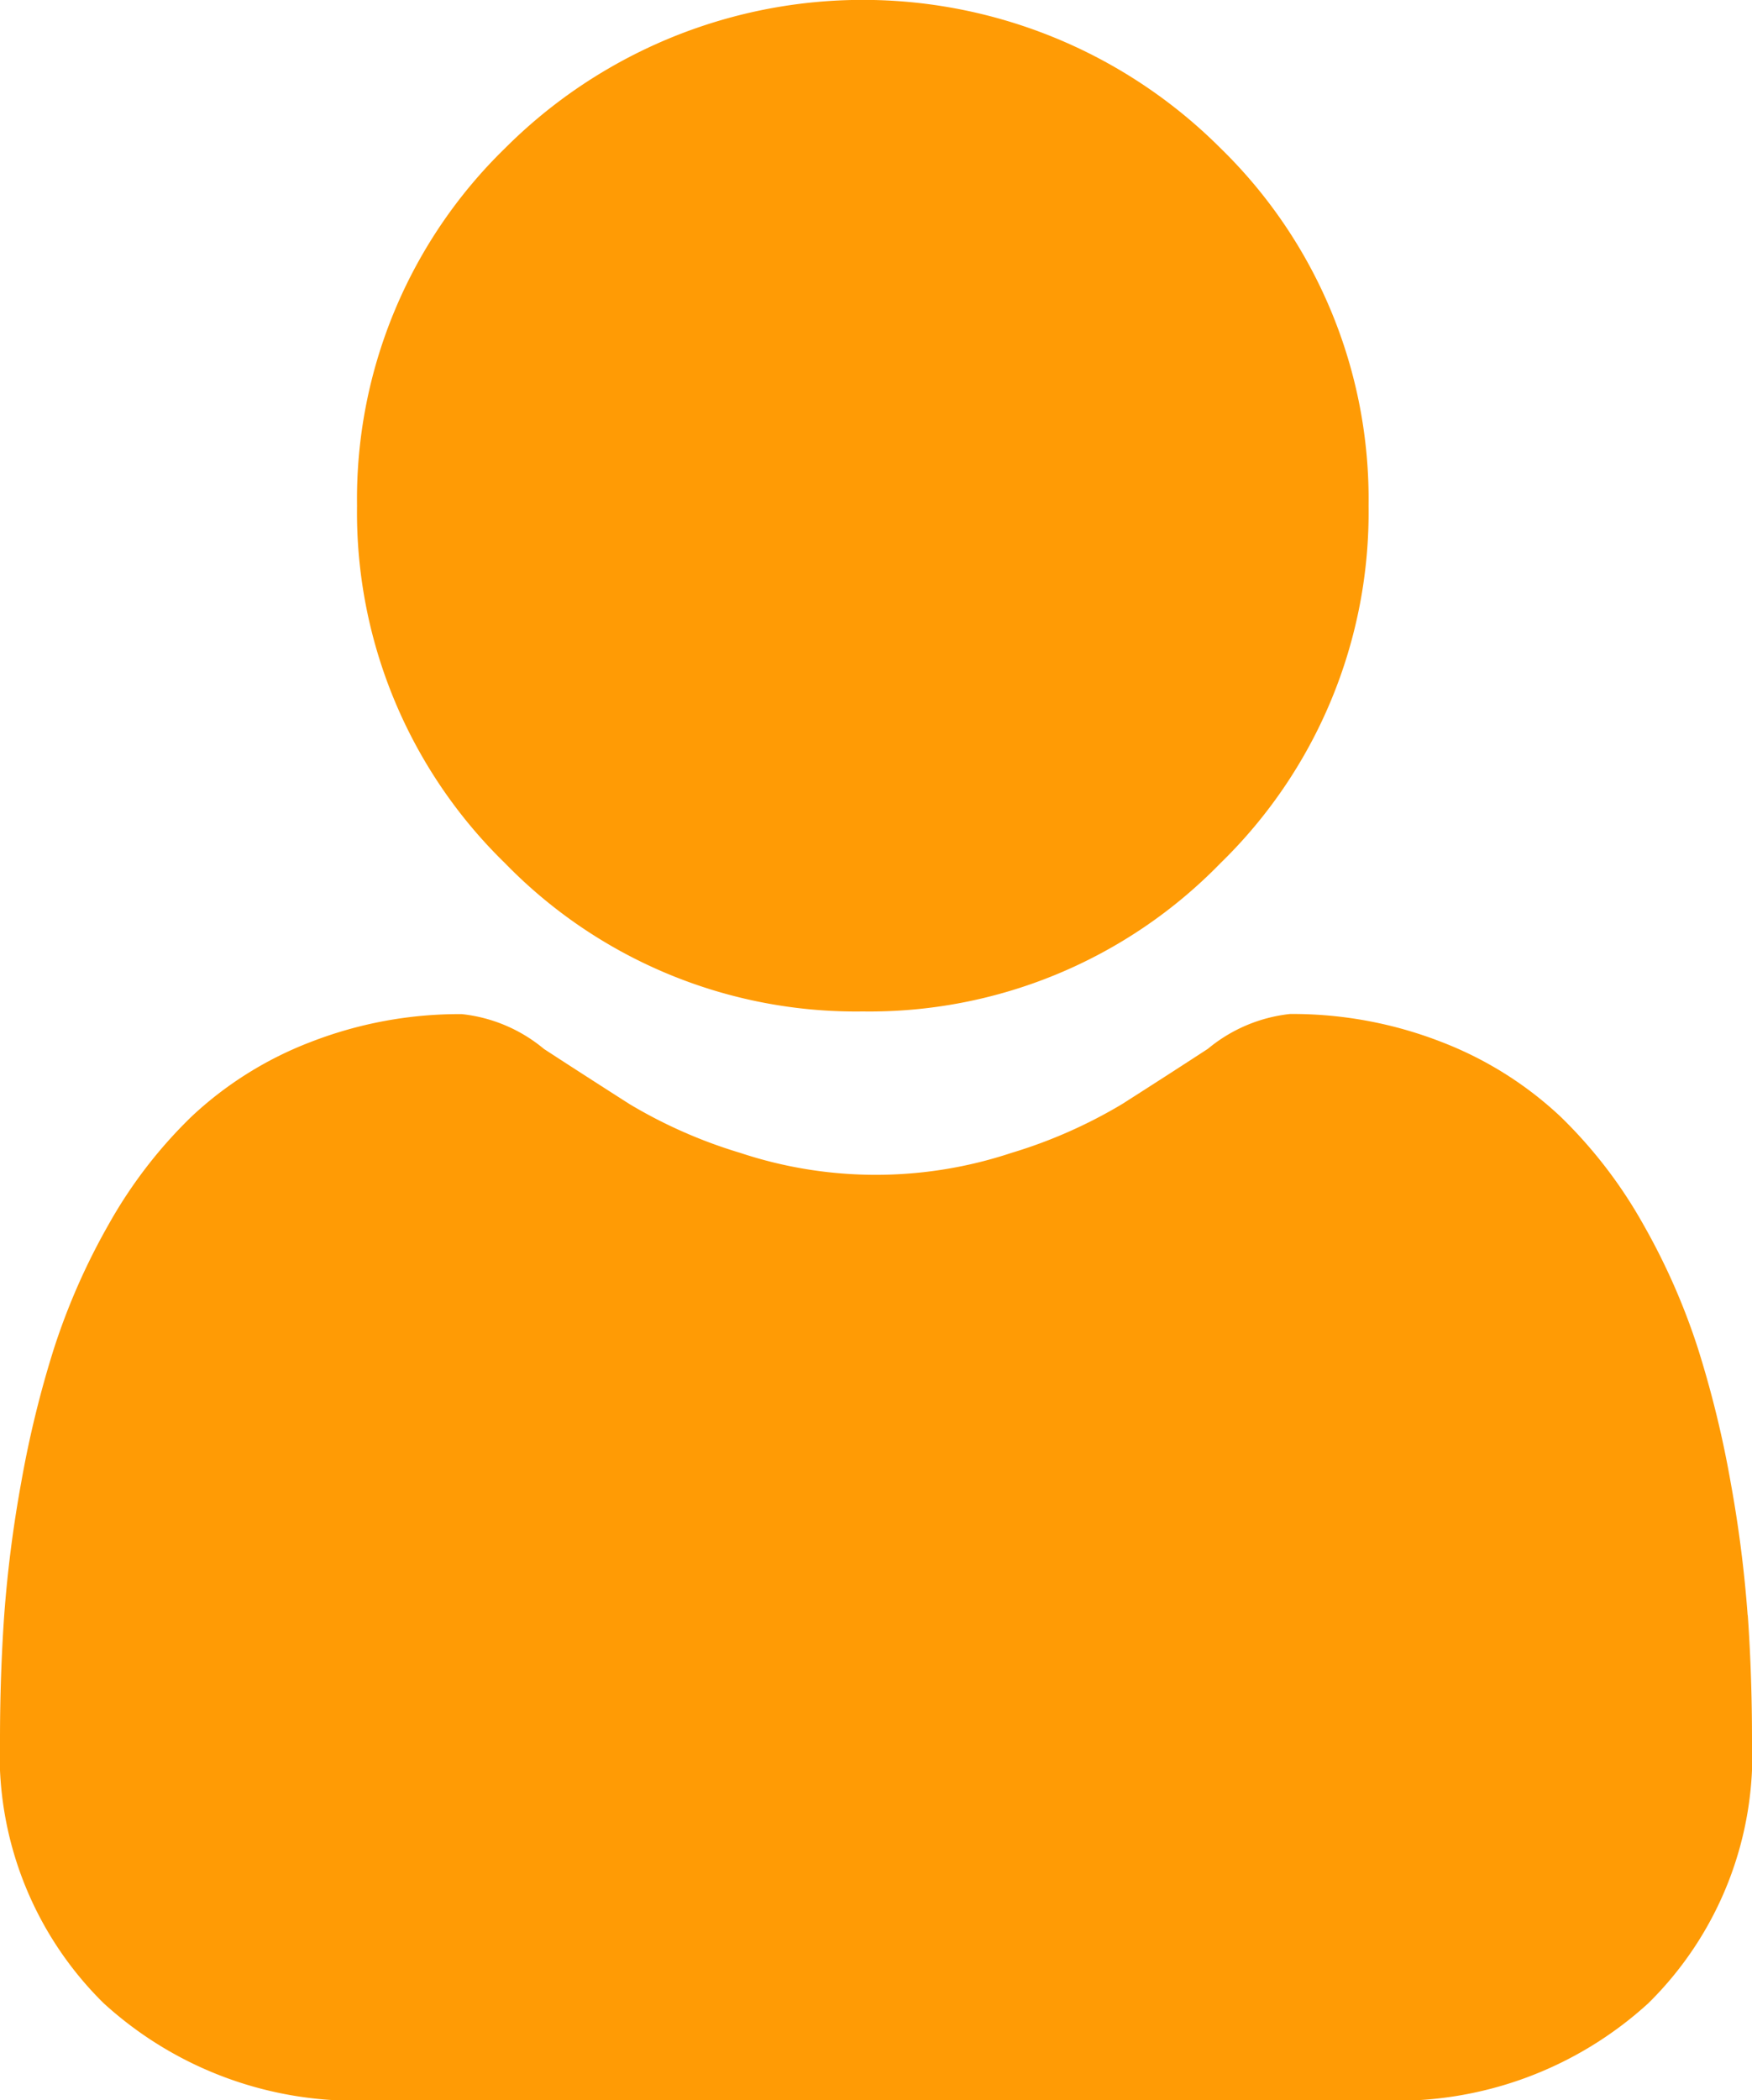
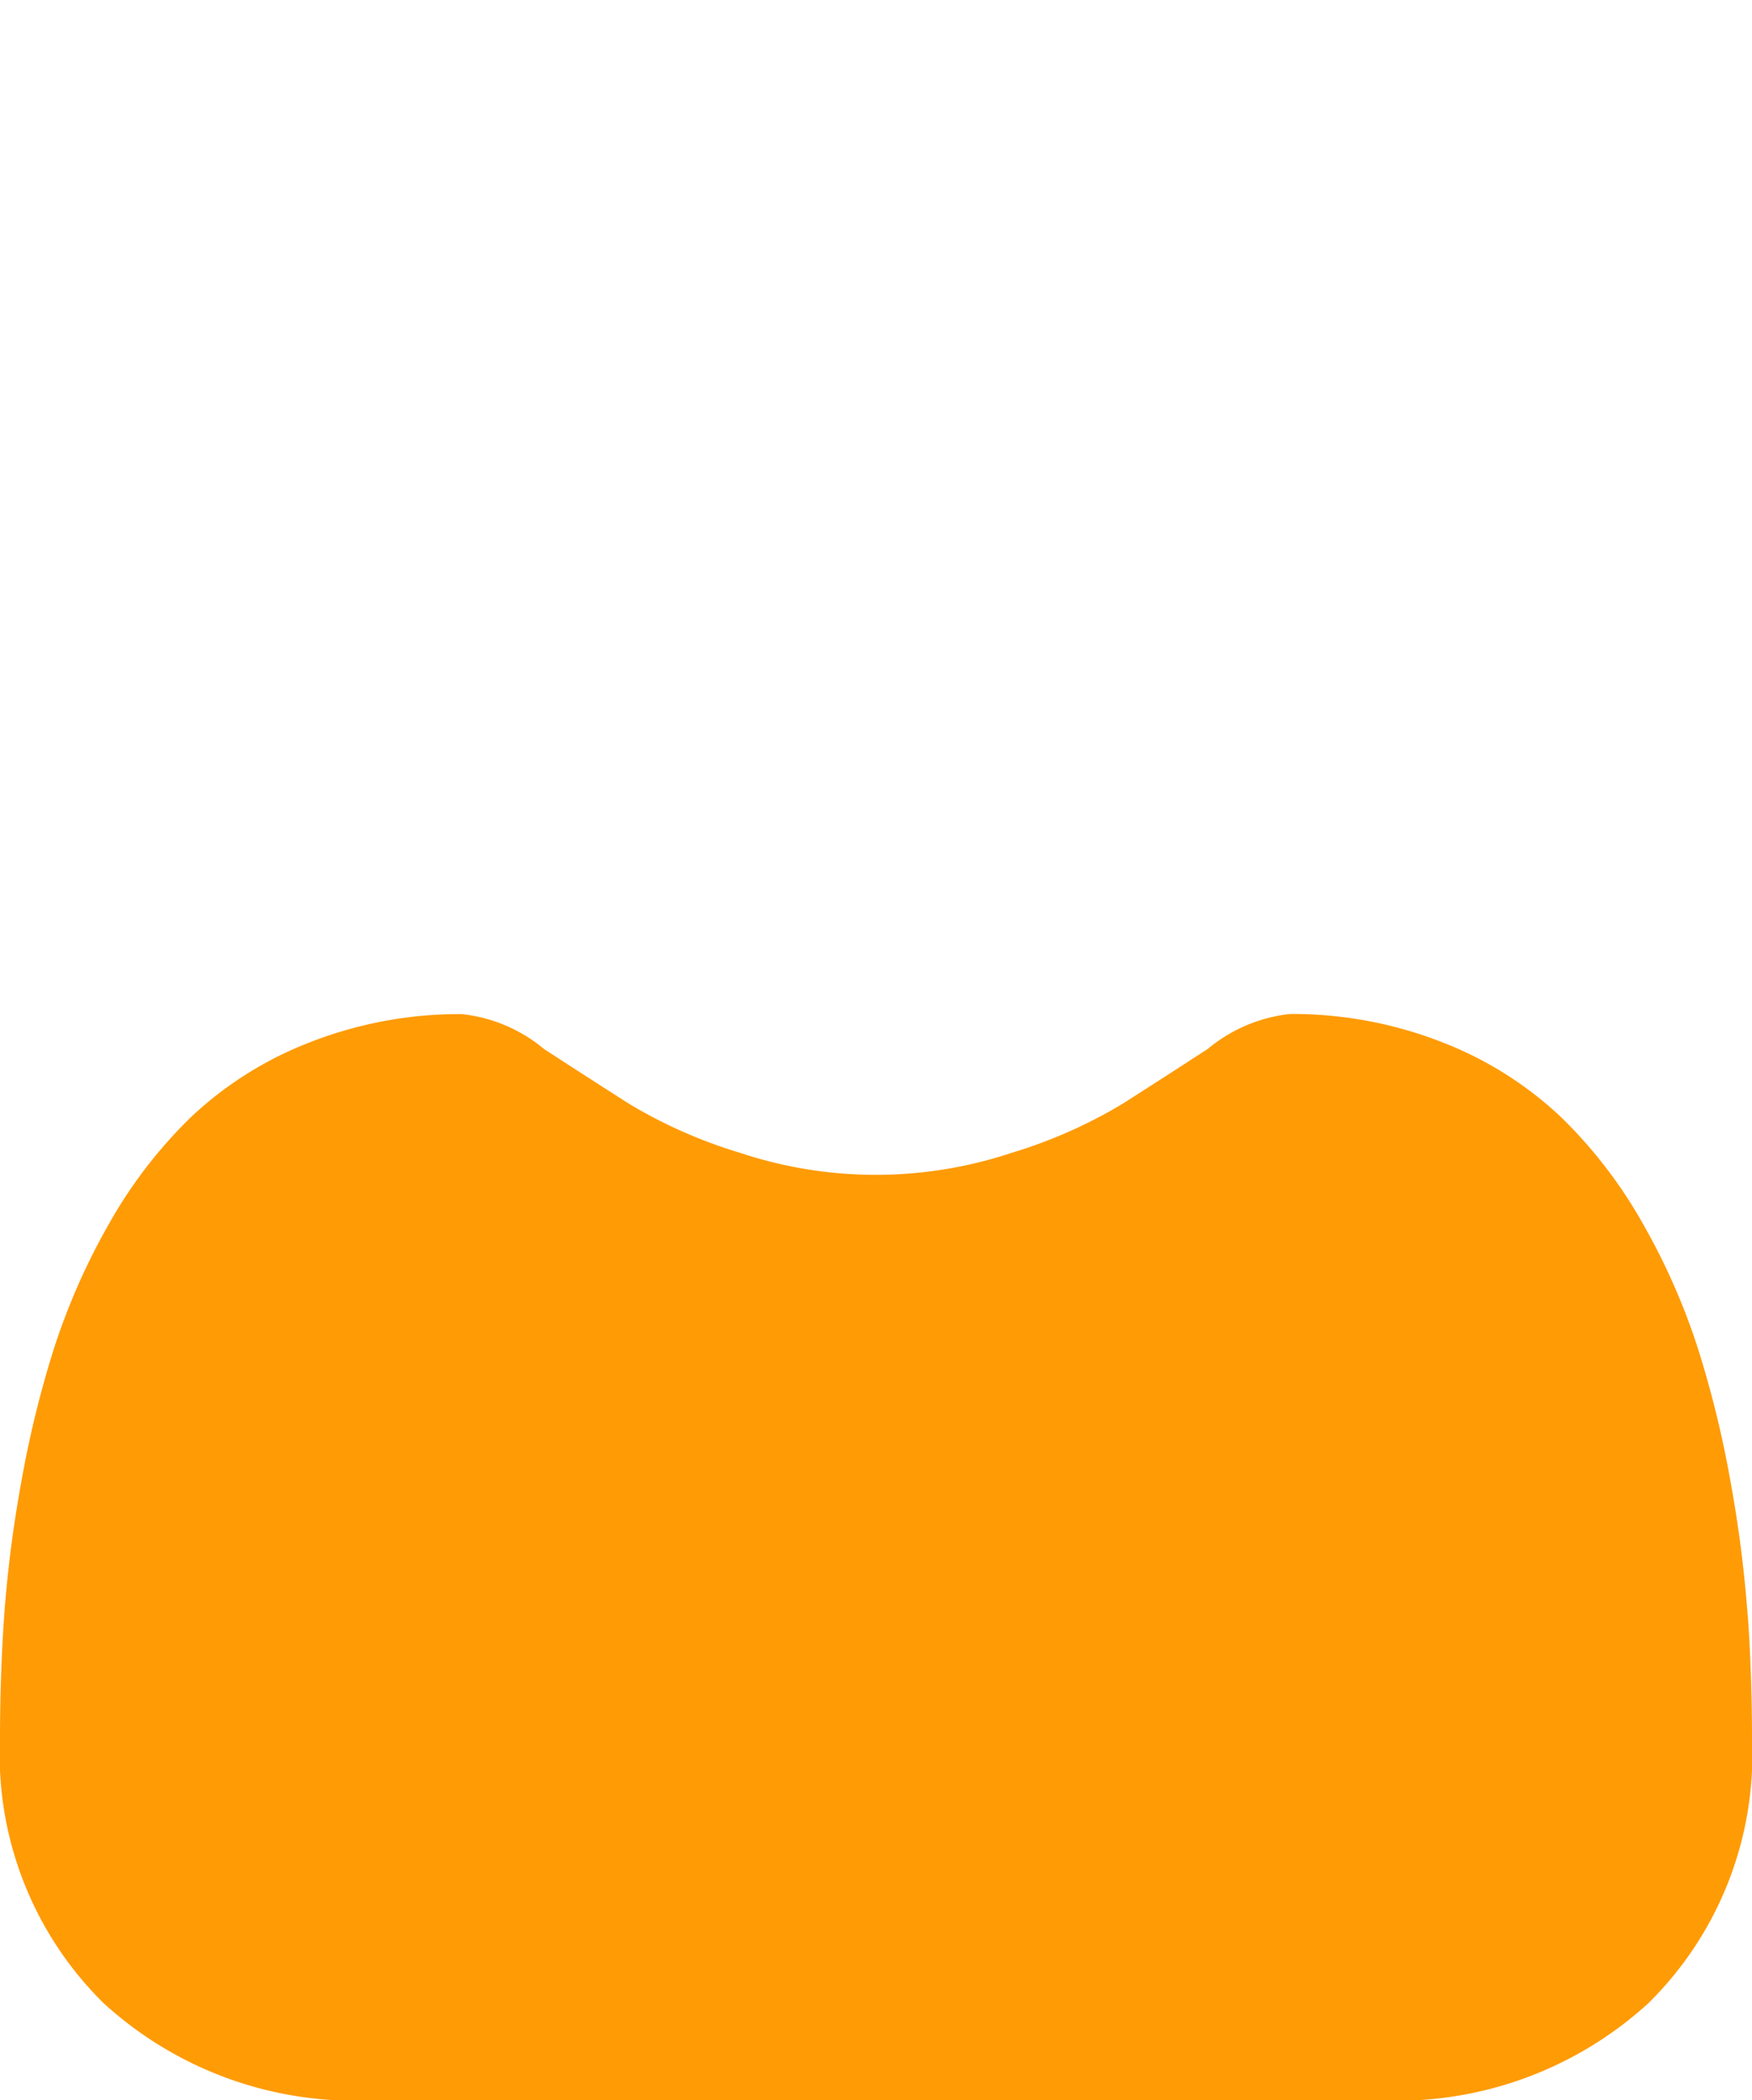
<svg xmlns="http://www.w3.org/2000/svg" width="12.474" height="14.951" viewBox="0 0 12.474 14.951">
  <g id="user_4_" data-name="user (4)" transform="translate(0 0)">
-     <path id="Path_369" data-name="Path 369" d="M90.633,7.2a3.484,3.484,0,0,0,2.546-1.055A3.484,3.484,0,0,0,94.234,3.6a3.485,3.485,0,0,0-1.055-2.546,3.6,3.6,0,0,0-5.092,0A3.484,3.484,0,0,0,87.032,3.6a3.484,3.484,0,0,0,1.055,2.546A3.485,3.485,0,0,0,90.633,7.2Zm0,0" transform="translate(-84.49)" fill="#ff9b05" />
    <path id="Path_370" data-name="Path 370" d="M12.443,251.591a8.9,8.9,0,0,0-.121-.945,7.442,7.442,0,0,0-.232-.95,4.692,4.692,0,0,0-.39-.886,3.343,3.343,0,0,0-.589-.767,2.6,2.6,0,0,0-.846-.531,2.923,2.923,0,0,0-1.08-.2,1.1,1.1,0,0,0-.585.248c-.175.114-.381.247-.61.393a3.493,3.493,0,0,1-.789.348,3.063,3.063,0,0,1-1.93,0,3.486,3.486,0,0,1-.788-.347c-.227-.145-.432-.277-.61-.393a1.094,1.094,0,0,0-.585-.248,2.92,2.92,0,0,0-1.08.2,2.594,2.594,0,0,0-.846.531,3.343,3.343,0,0,0-.589.767,4.7,4.7,0,0,0-.39.886,7.46,7.46,0,0,0-.232.95,8.863,8.863,0,0,0-.121.945c-.02.286-.03.583-.03.883a2.483,2.483,0,0,0,.737,1.878,2.654,2.654,0,0,0,1.9.693h7.2a2.654,2.654,0,0,0,1.9-.693,2.482,2.482,0,0,0,.737-1.878c0-.3-.01-.6-.03-.883Zm0,0" transform="translate(0 -240.094)" fill="#ff9b05" />
  </g>
</svg>